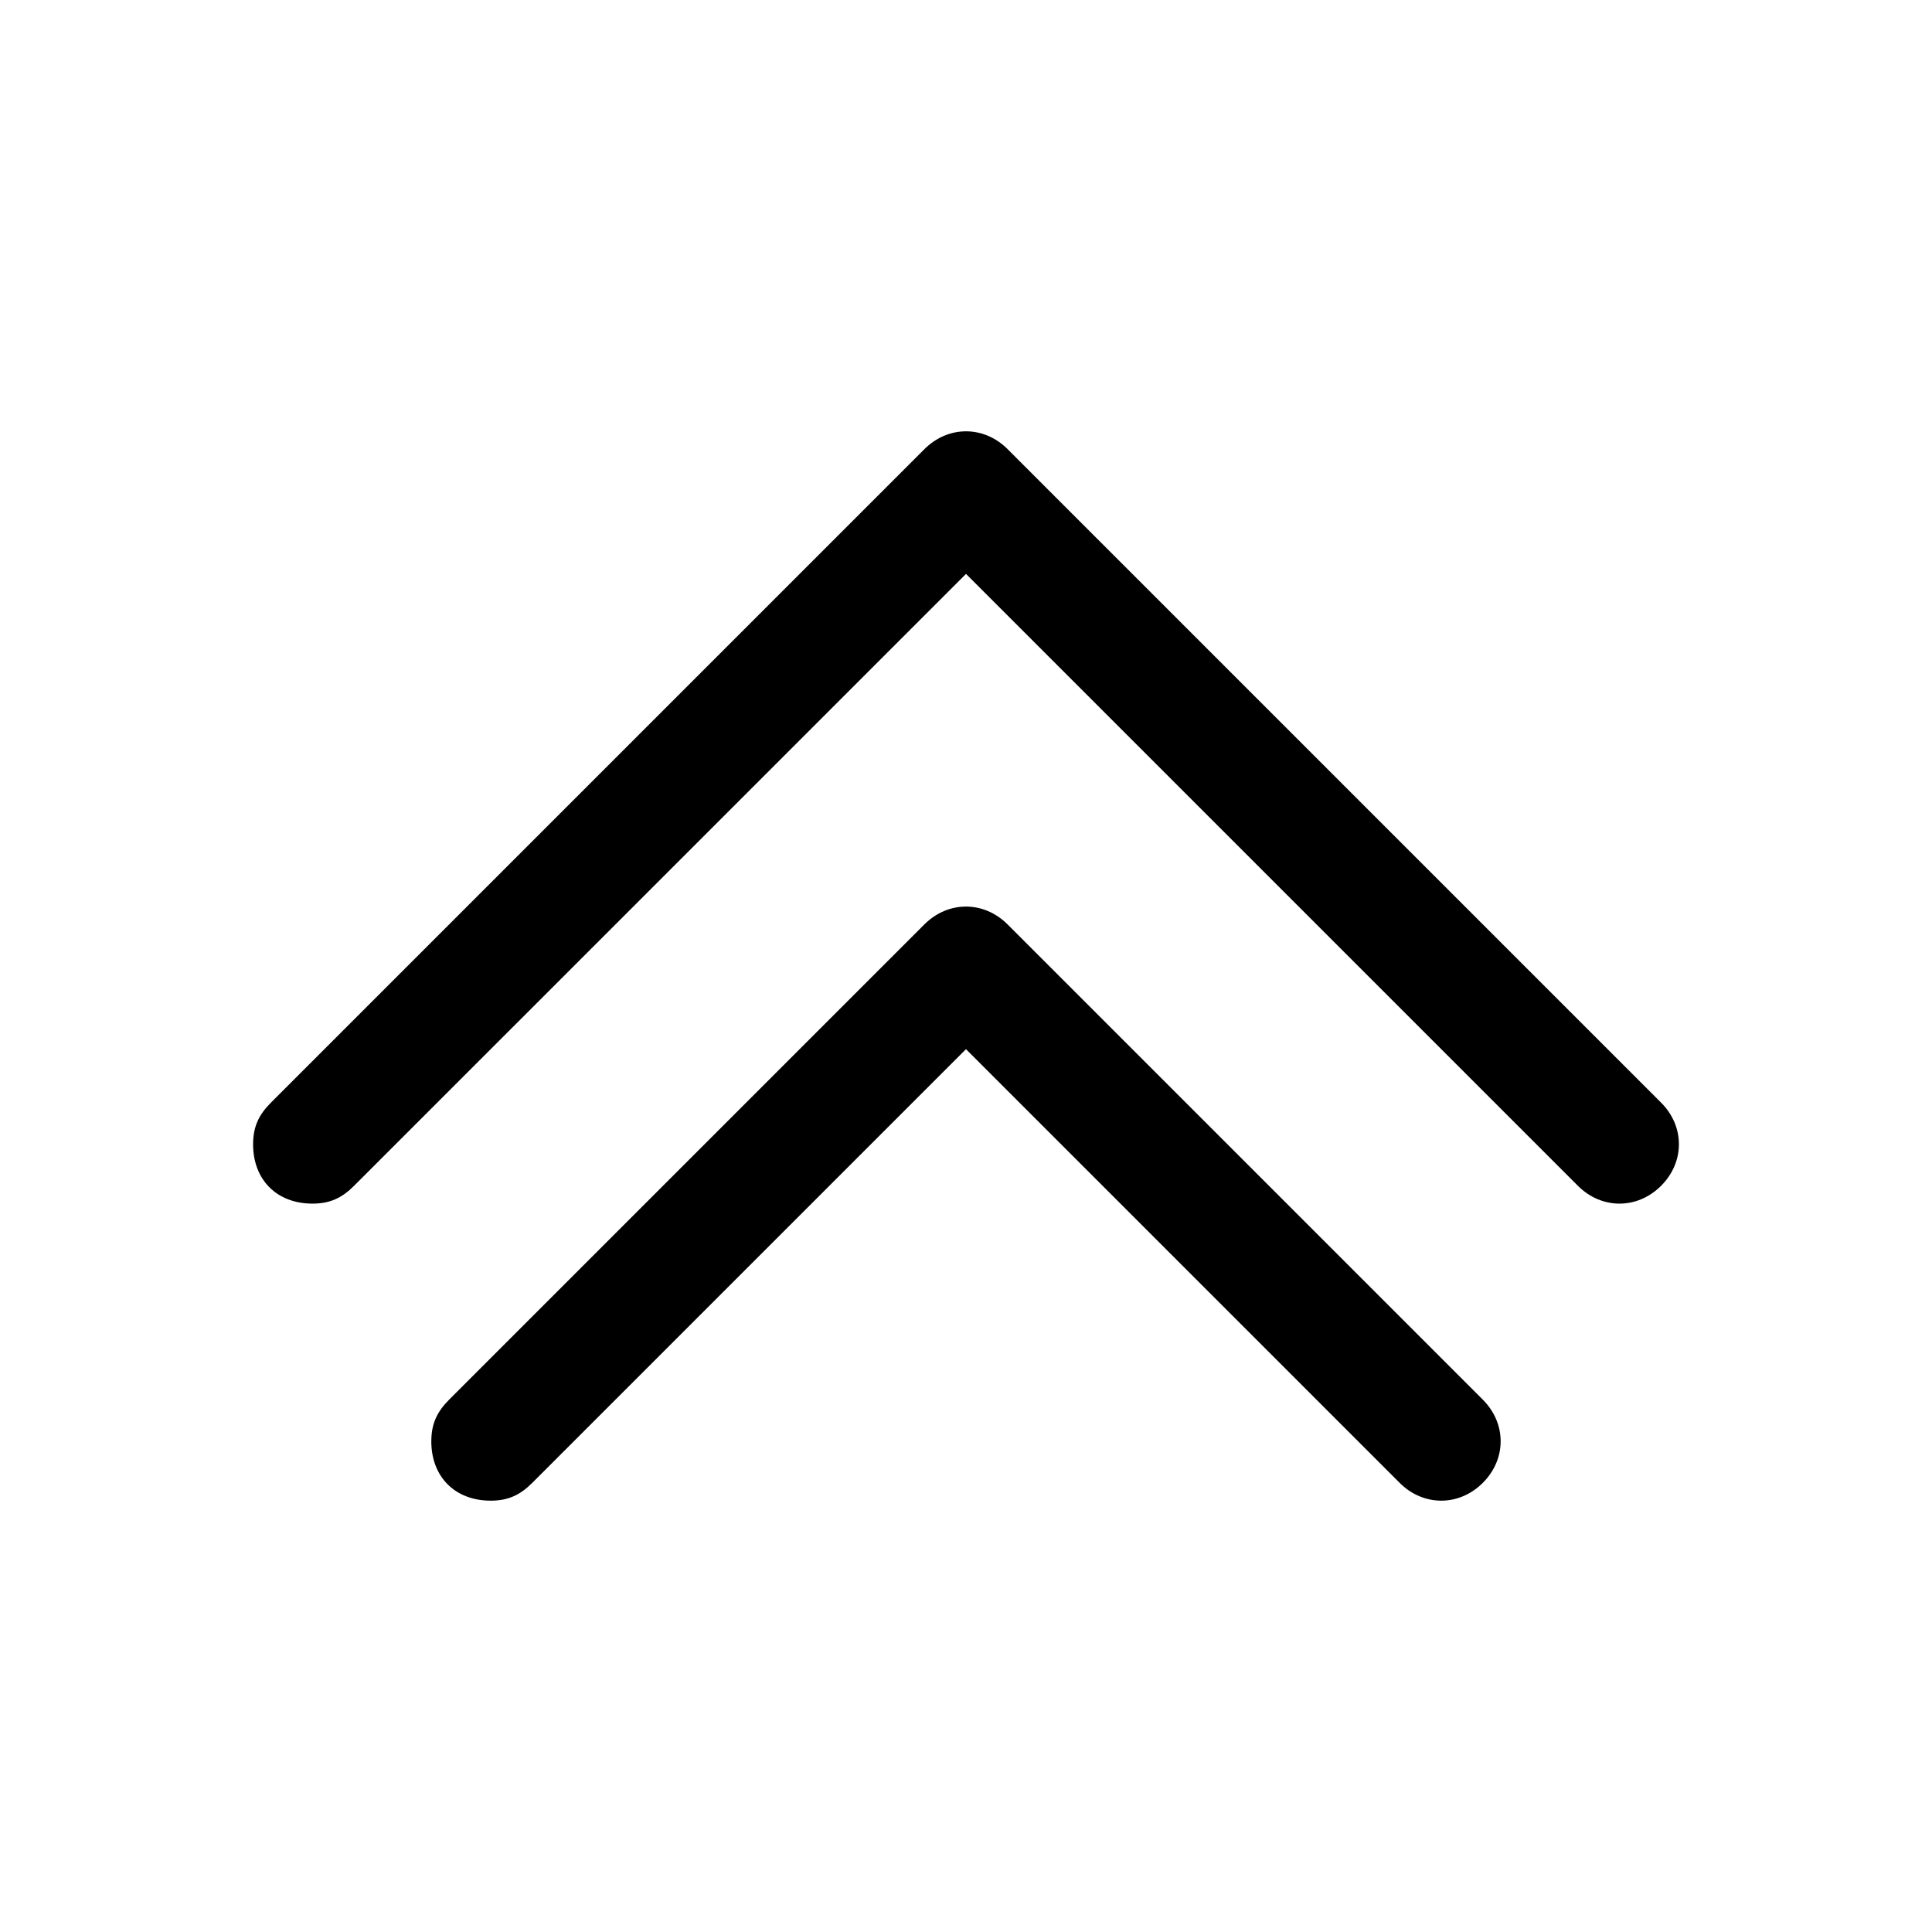
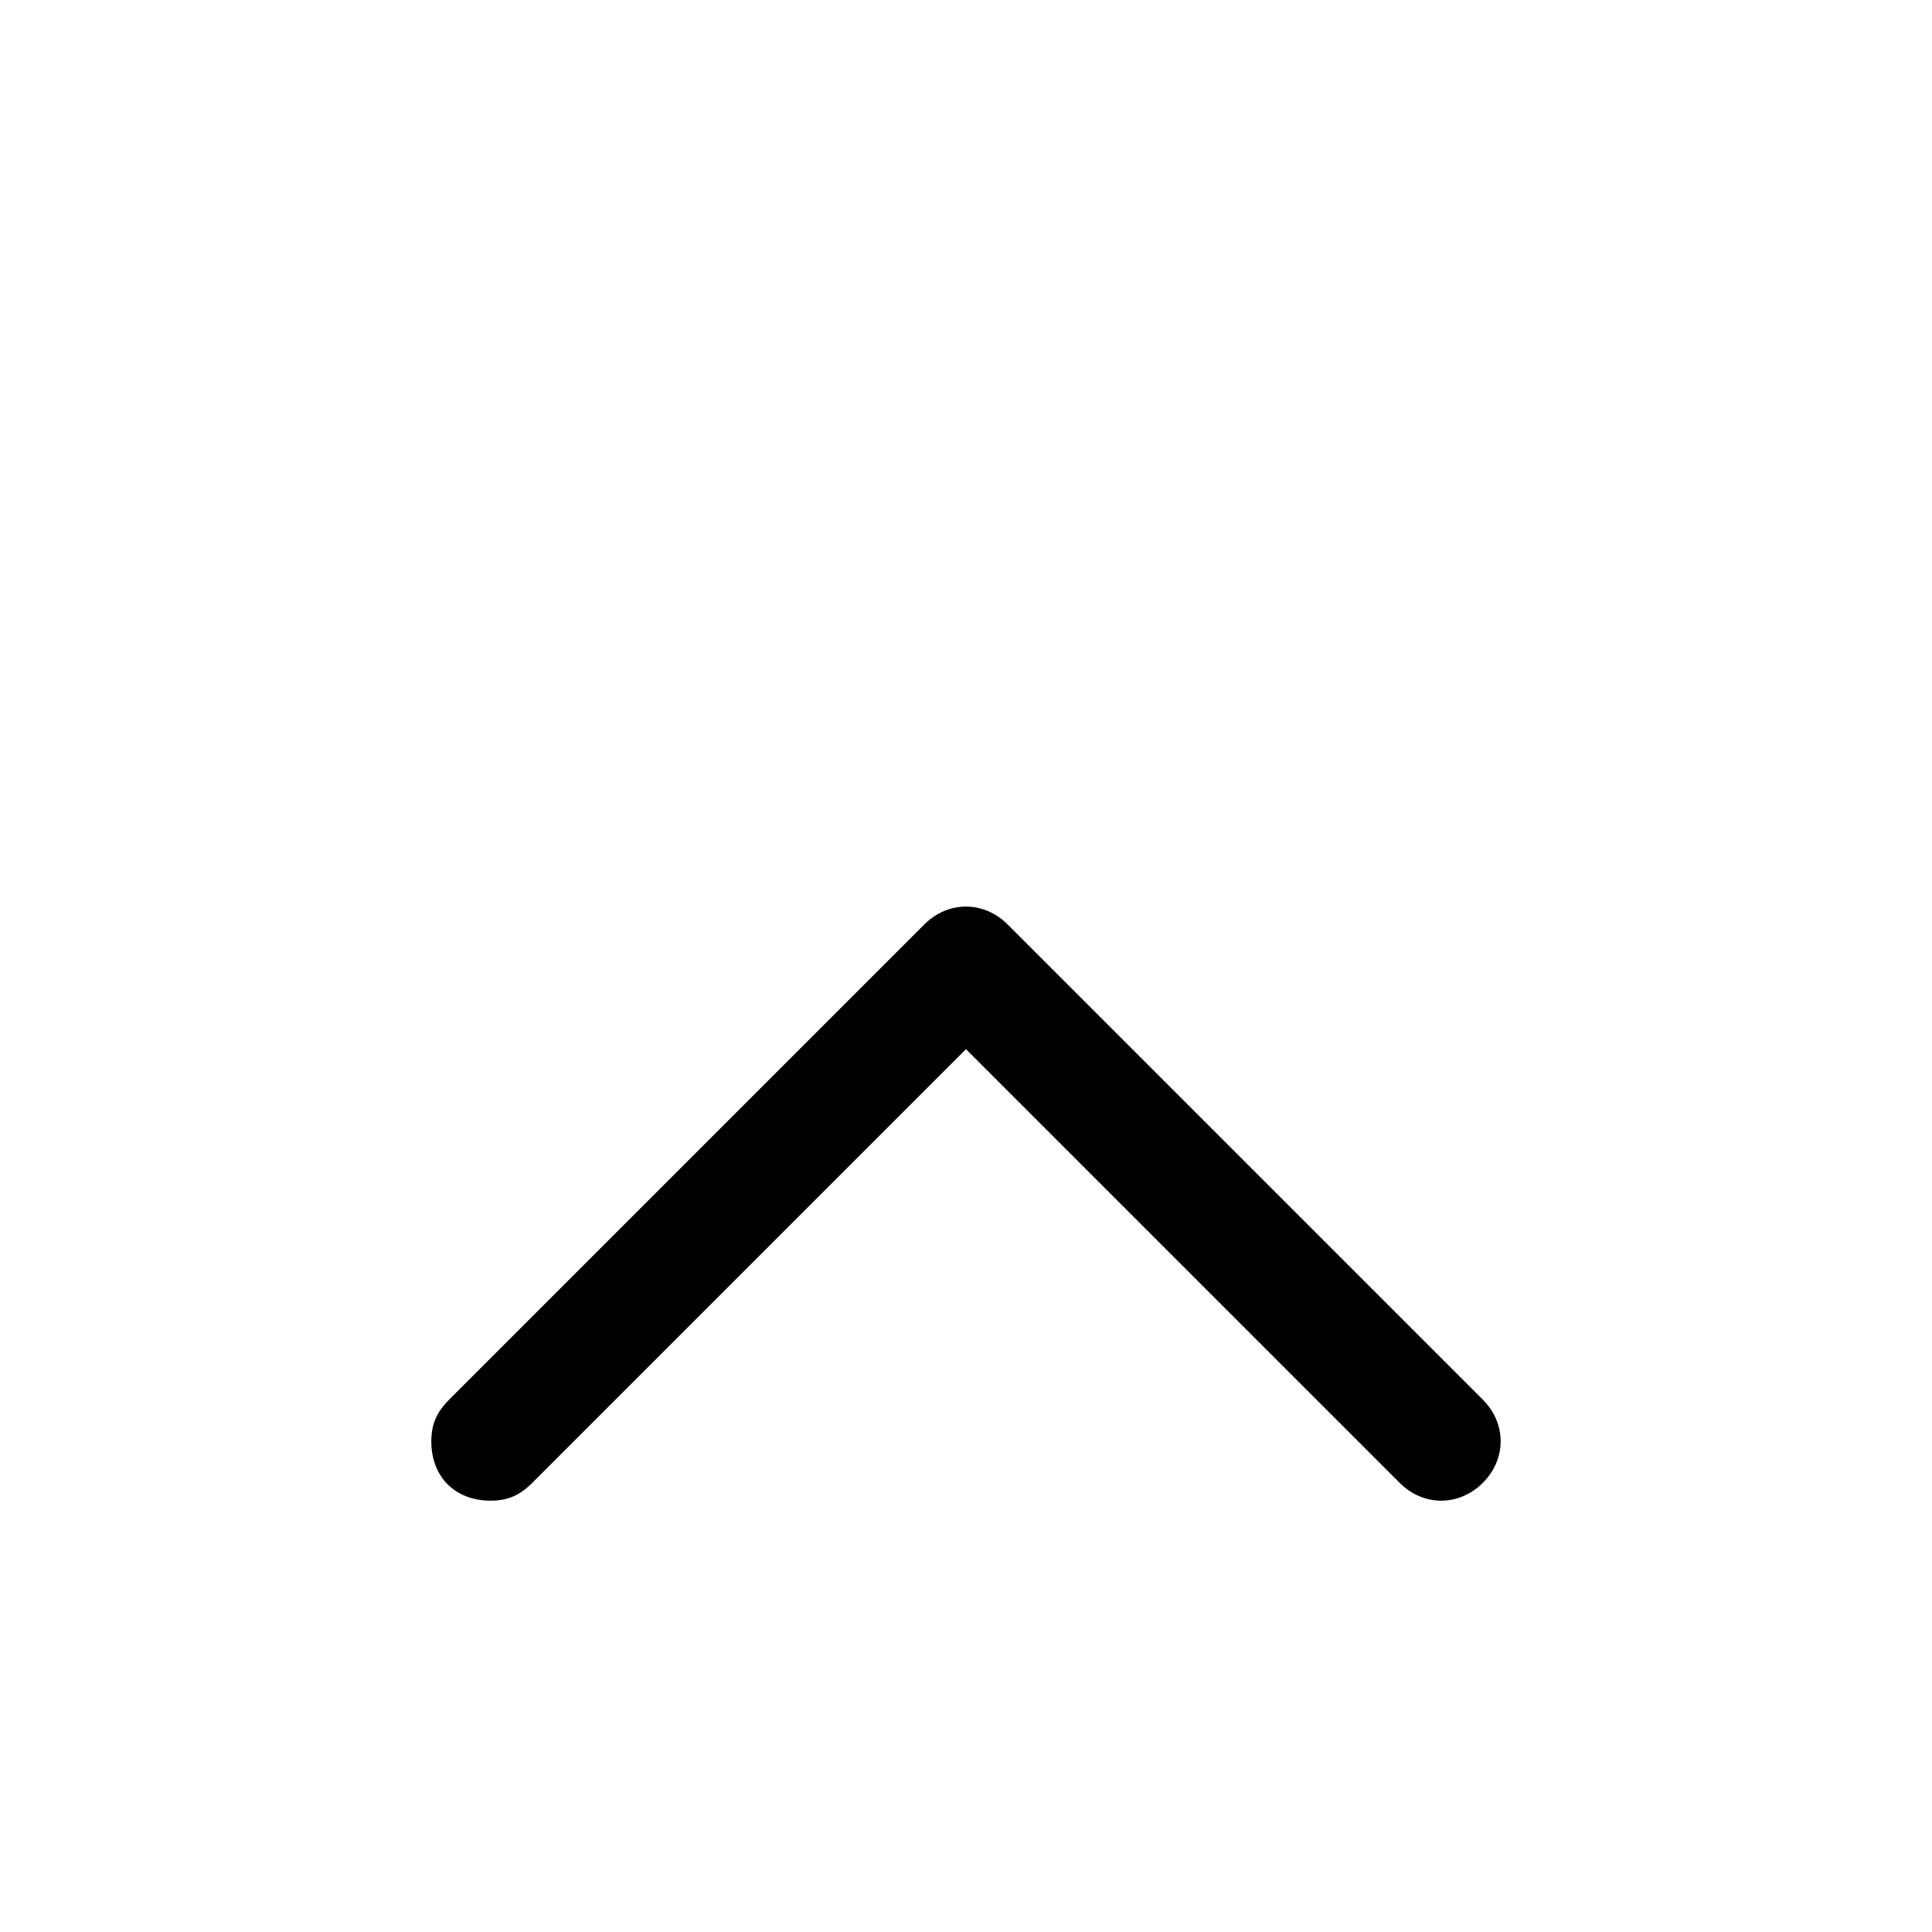
<svg xmlns="http://www.w3.org/2000/svg" fill="#000000" width="800px" height="800px" version="1.1" viewBox="144 144 512 512">
  <g>
    <path d="m258.3 525.95c0 9.445 6.297 15.742 15.742 15.742 4.723 0 7.871-1.574 11.02-4.723l114.93-114.93 114.93 114.93c6.297 6.297 15.742 6.297 22.043 0 6.297-6.297 6.297-15.742 0-22.043l-125.95-125.95c-6.297-6.297-15.742-6.297-22.043 0l-125.95 125.95c-3.141 3.152-4.715 6.301-4.715 11.023z" />
-     <path d="m211.07 447.23c0 9.445 6.297 15.742 15.742 15.742 4.723 0 7.871-1.574 11.02-4.723l162.17-162.16 162.16 162.16c6.297 6.297 15.742 6.297 22.043 0 6.297-6.297 6.297-15.742 0-22.043l-173.18-173.18c-6.297-6.297-15.742-6.297-22.043 0l-173.18 173.18c-3.152 3.152-4.727 6.301-4.727 11.023z" />
  </g>
</svg>